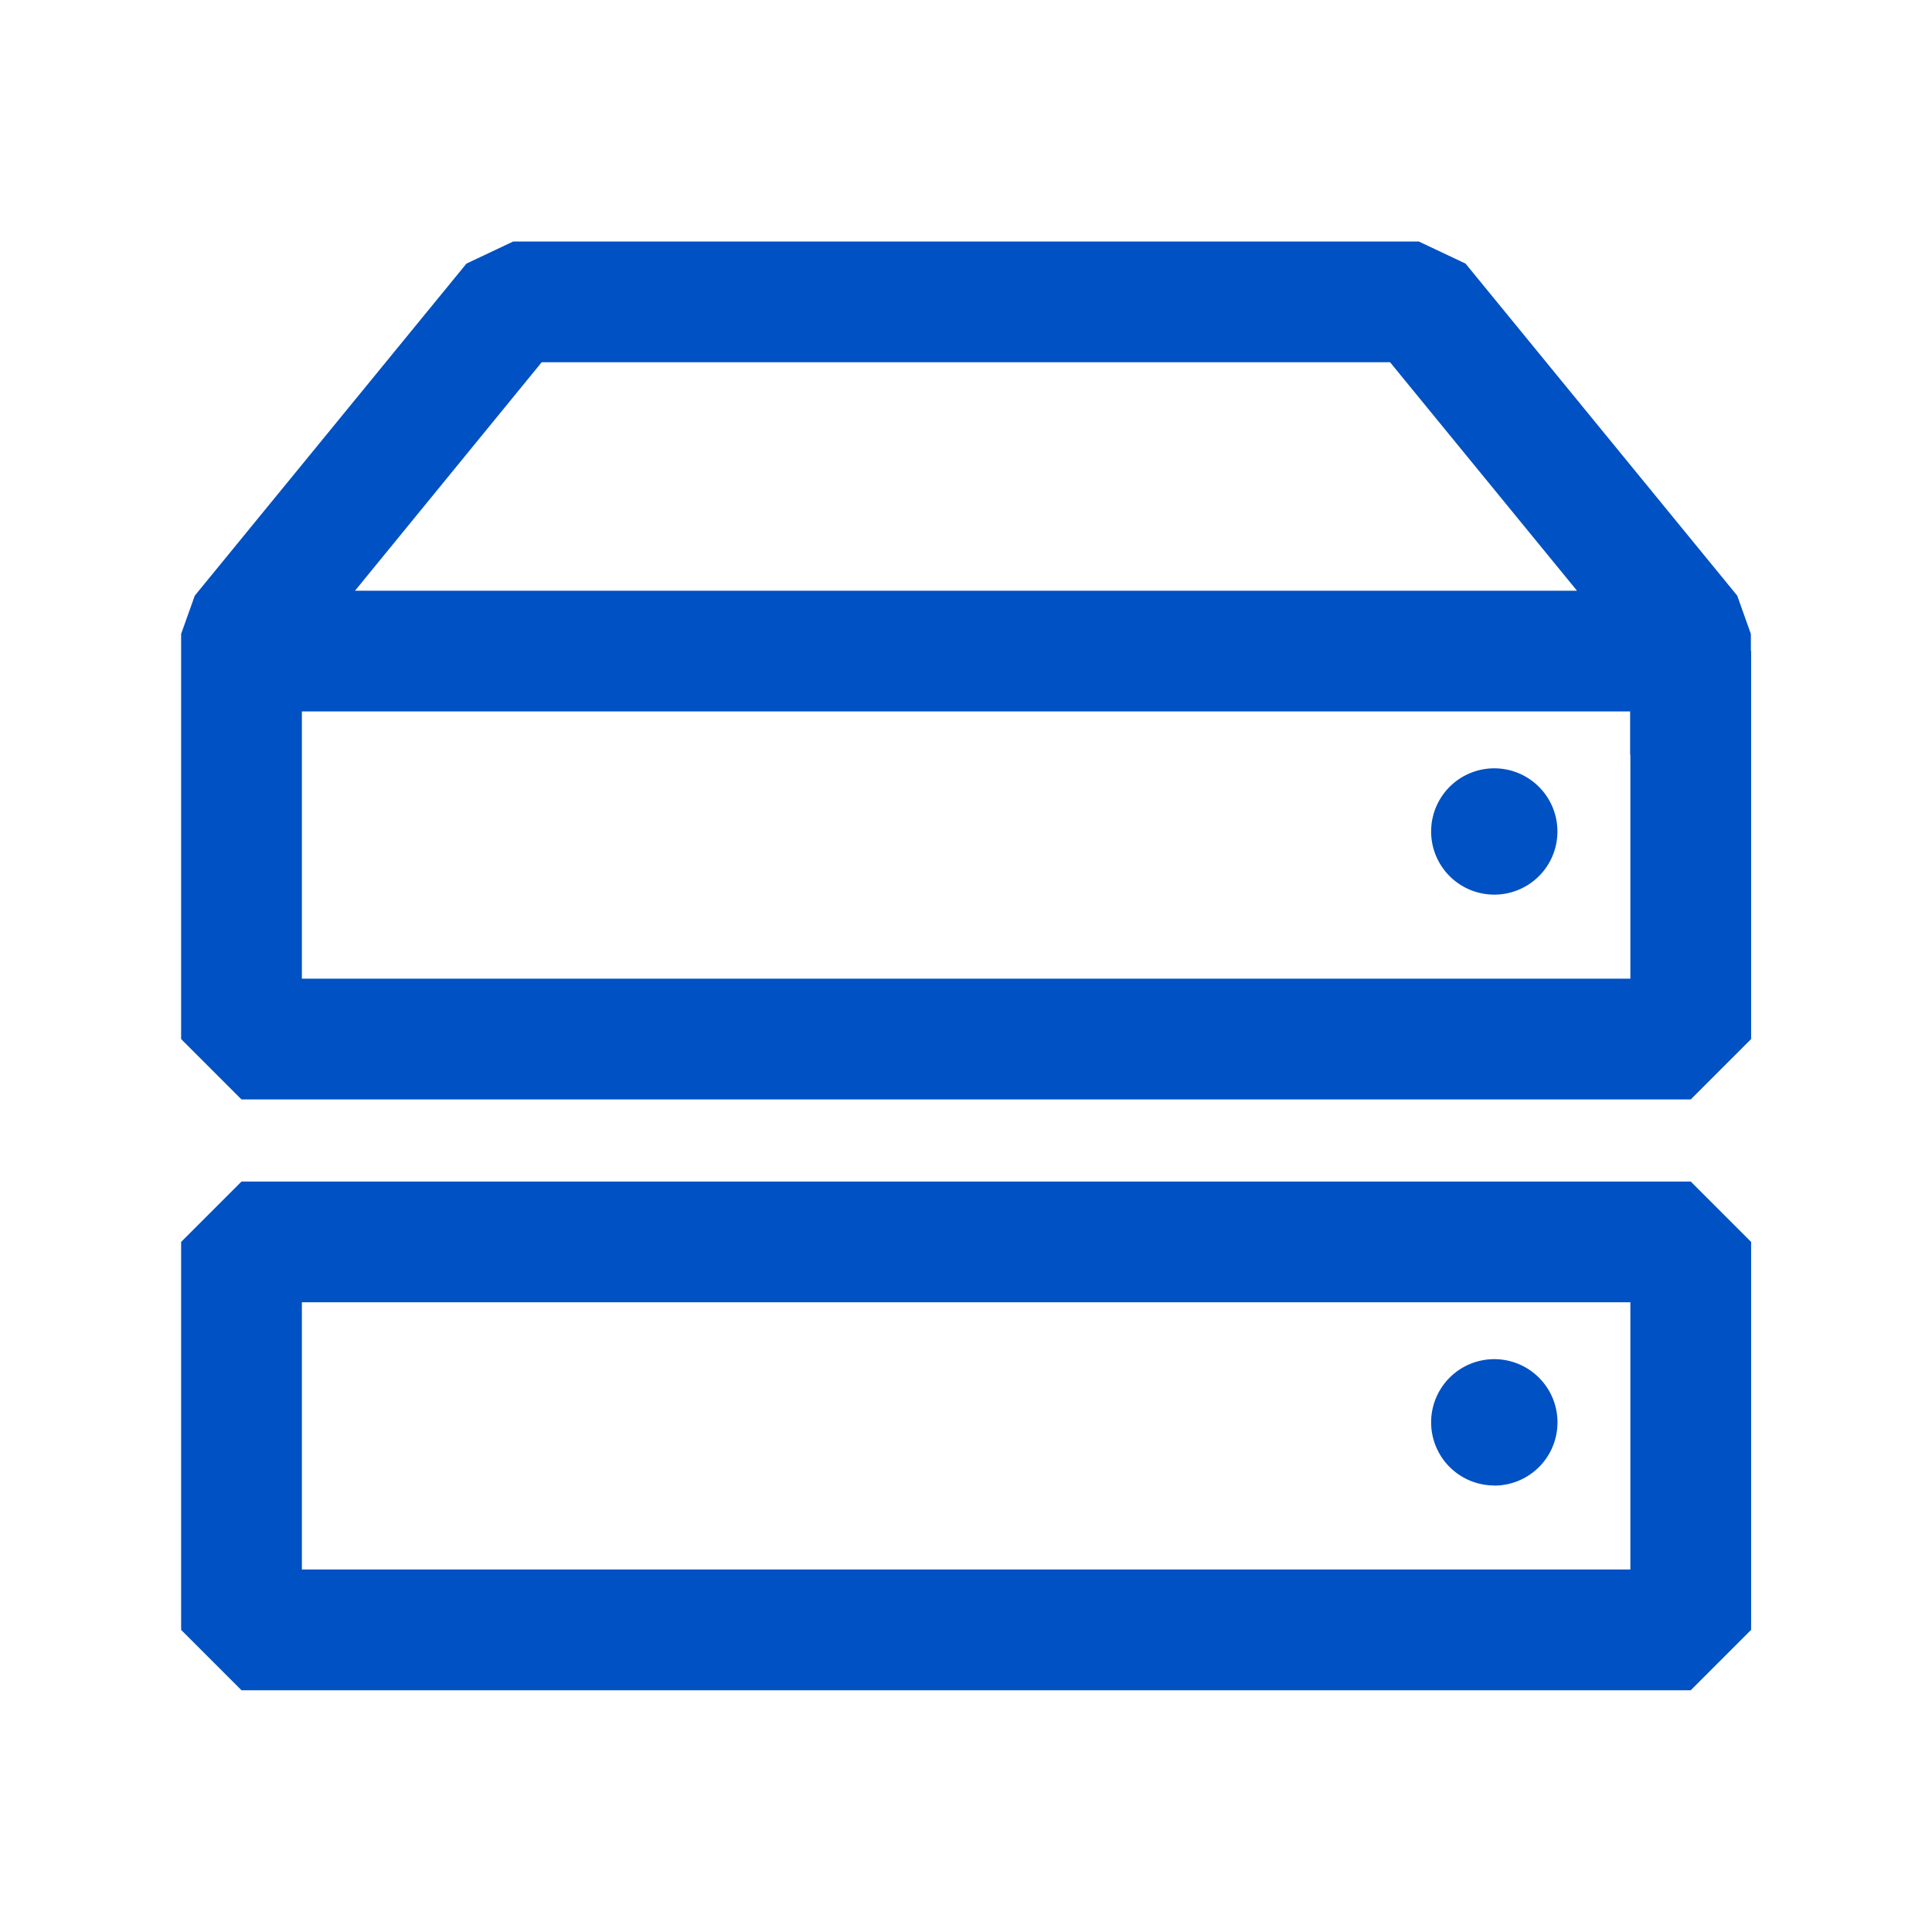
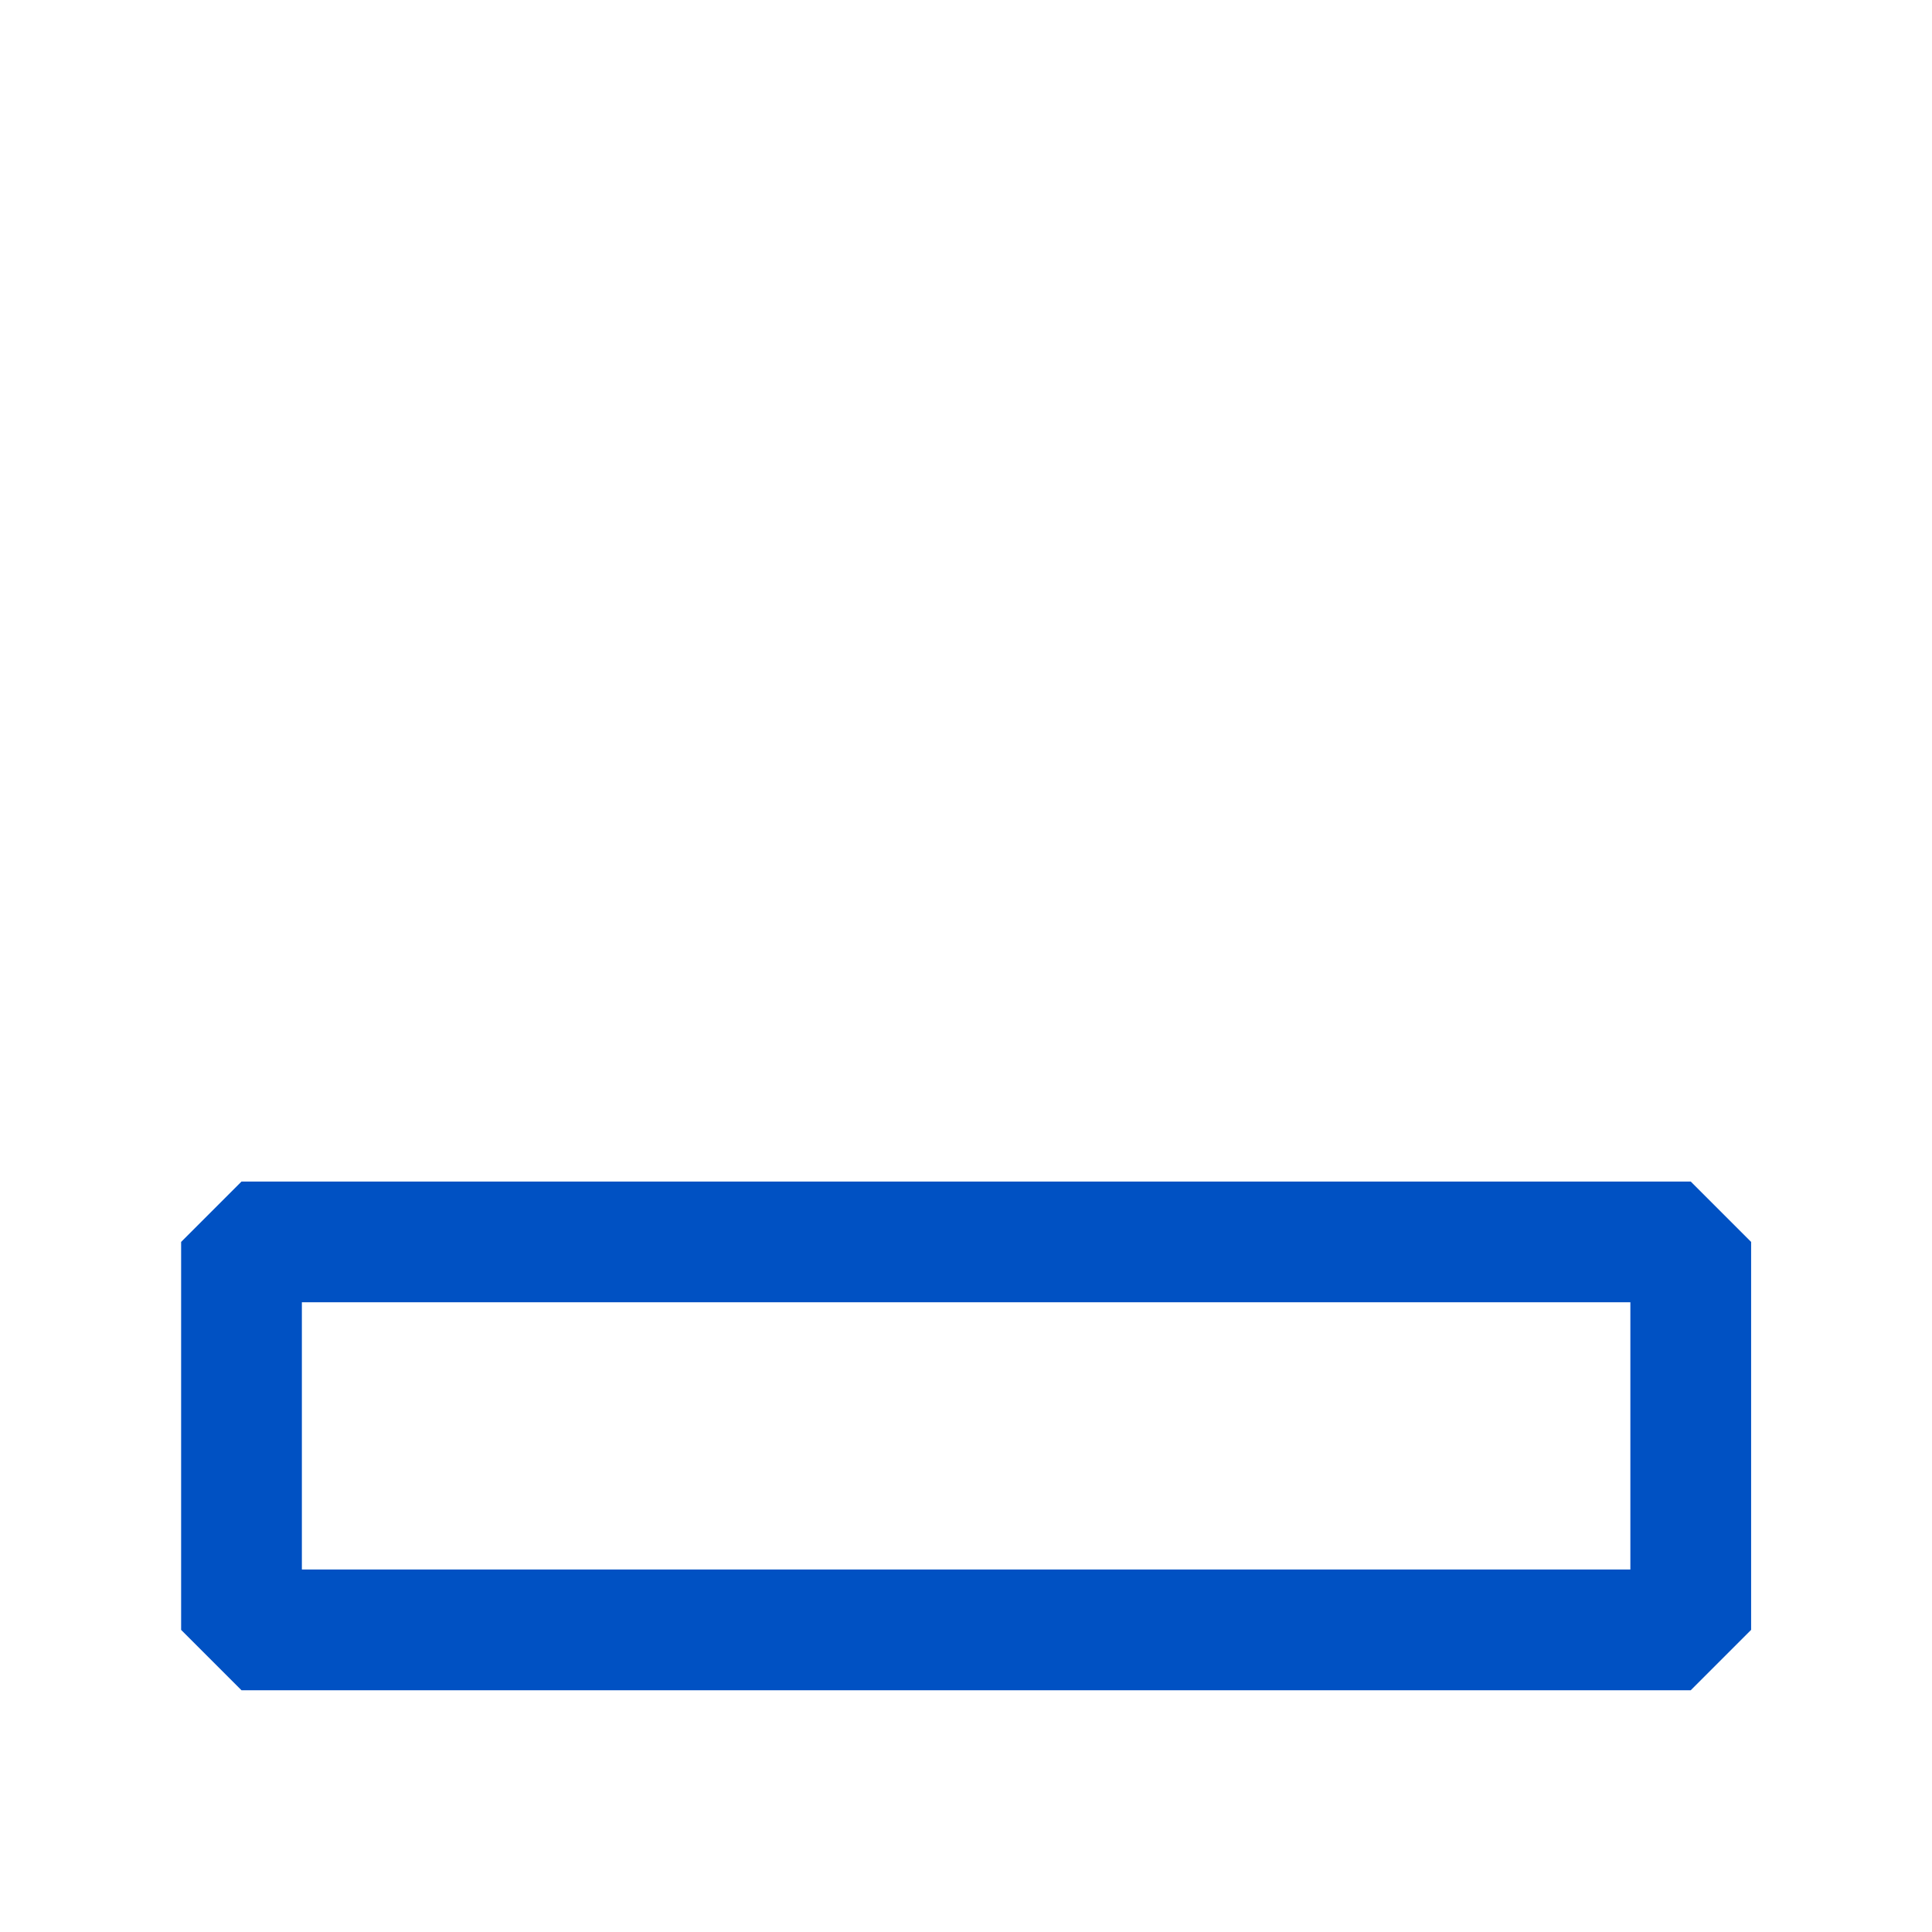
<svg xmlns="http://www.w3.org/2000/svg" fill="#0051c3" class="c_a c_b c_c c_d" role="presentation" viewBox="0 0 16 16" aria-hidden="true" focusable="false">
-   <path d="M12.375 7.409a.523.523 0 100-1.046.523.523 0 000 1.046z" />
-   <path fill-rule="evenodd" d="M3.863 2.183L4.25 2h7.5l.387.183 2.25 2.75.113.317v.14l.002.002v3.213l-.5.5H2l-.5-.5V5.25l.113-.317 2.25-2.75zM2.5 5.892v2.213h11.002V6.25H13.5v-.358h-11zm10.56-1H2.94L4.486 3h7.026l1.548 1.892z" />
-   <path d="M12.375 12.303a.523.523 0 100-1.047.523.523 0 000 1.046z" />
  <path fill-rule="evenodd" d="M2 9.785l-.5.5v3.213l.5.5h12.002l.5-.5v-3.213l-.5-.5H2zm.5 3.213v-2.213h11.002v2.213H2.5z" />
</svg>